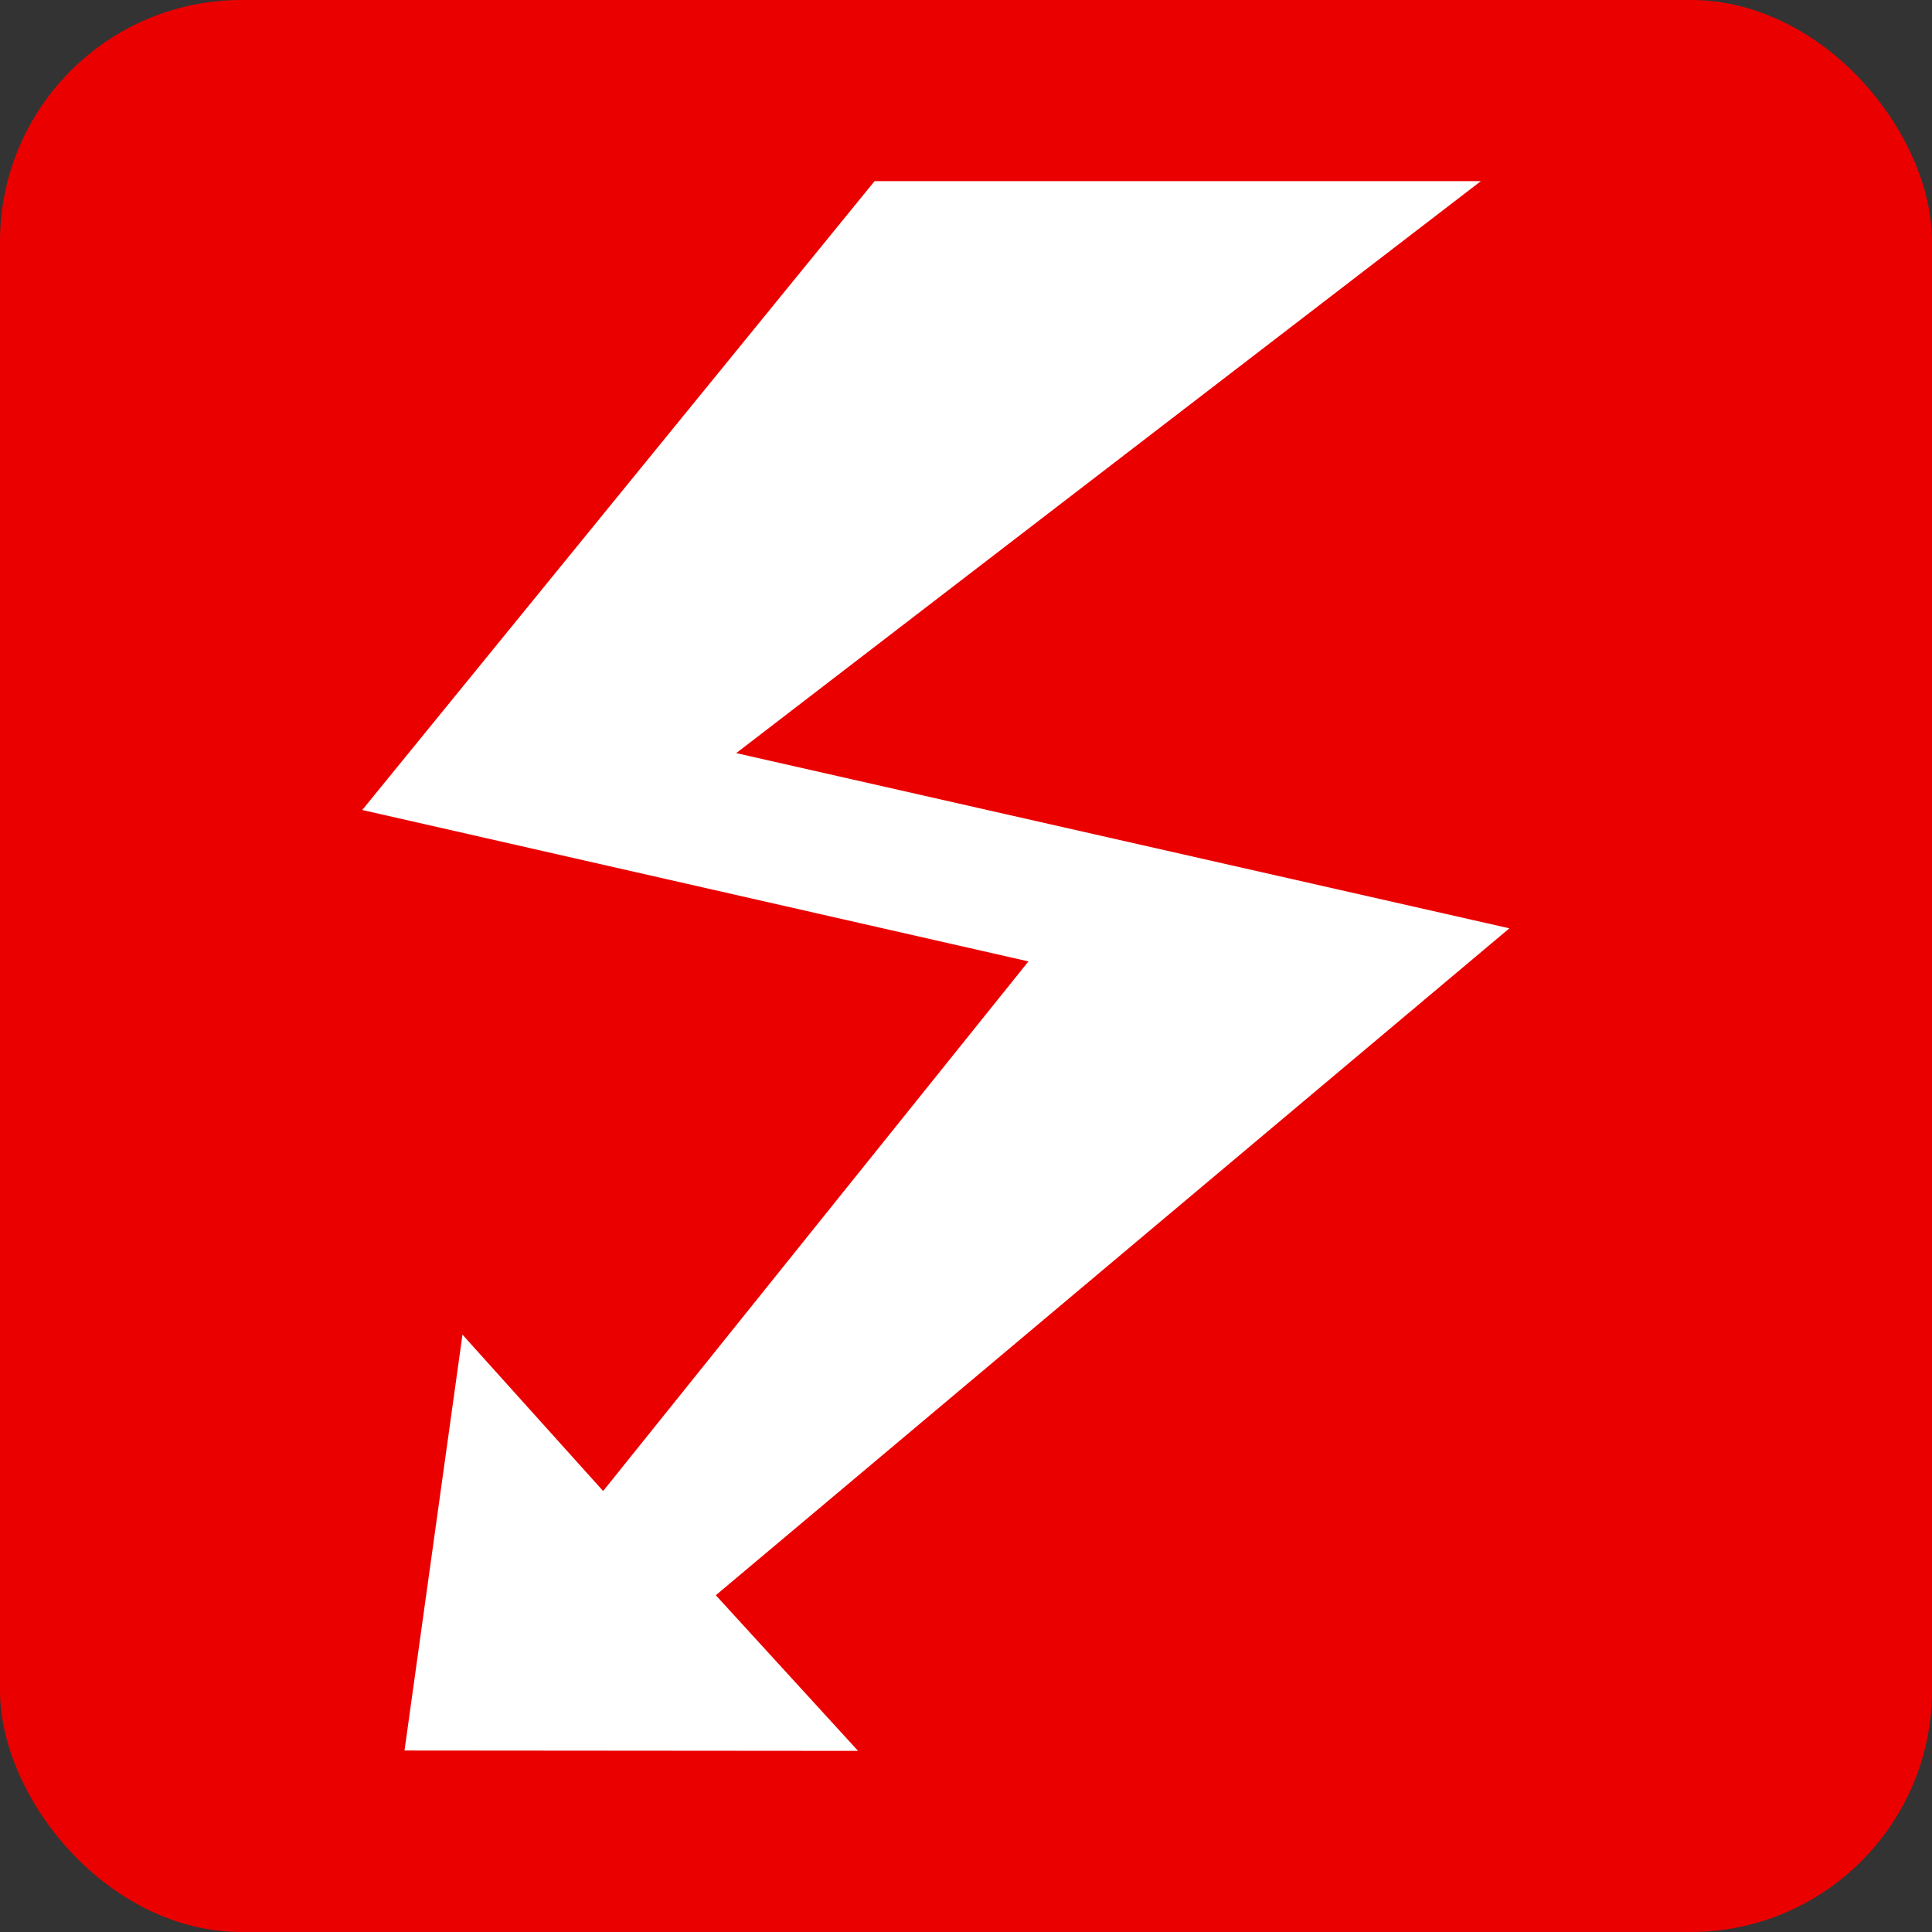
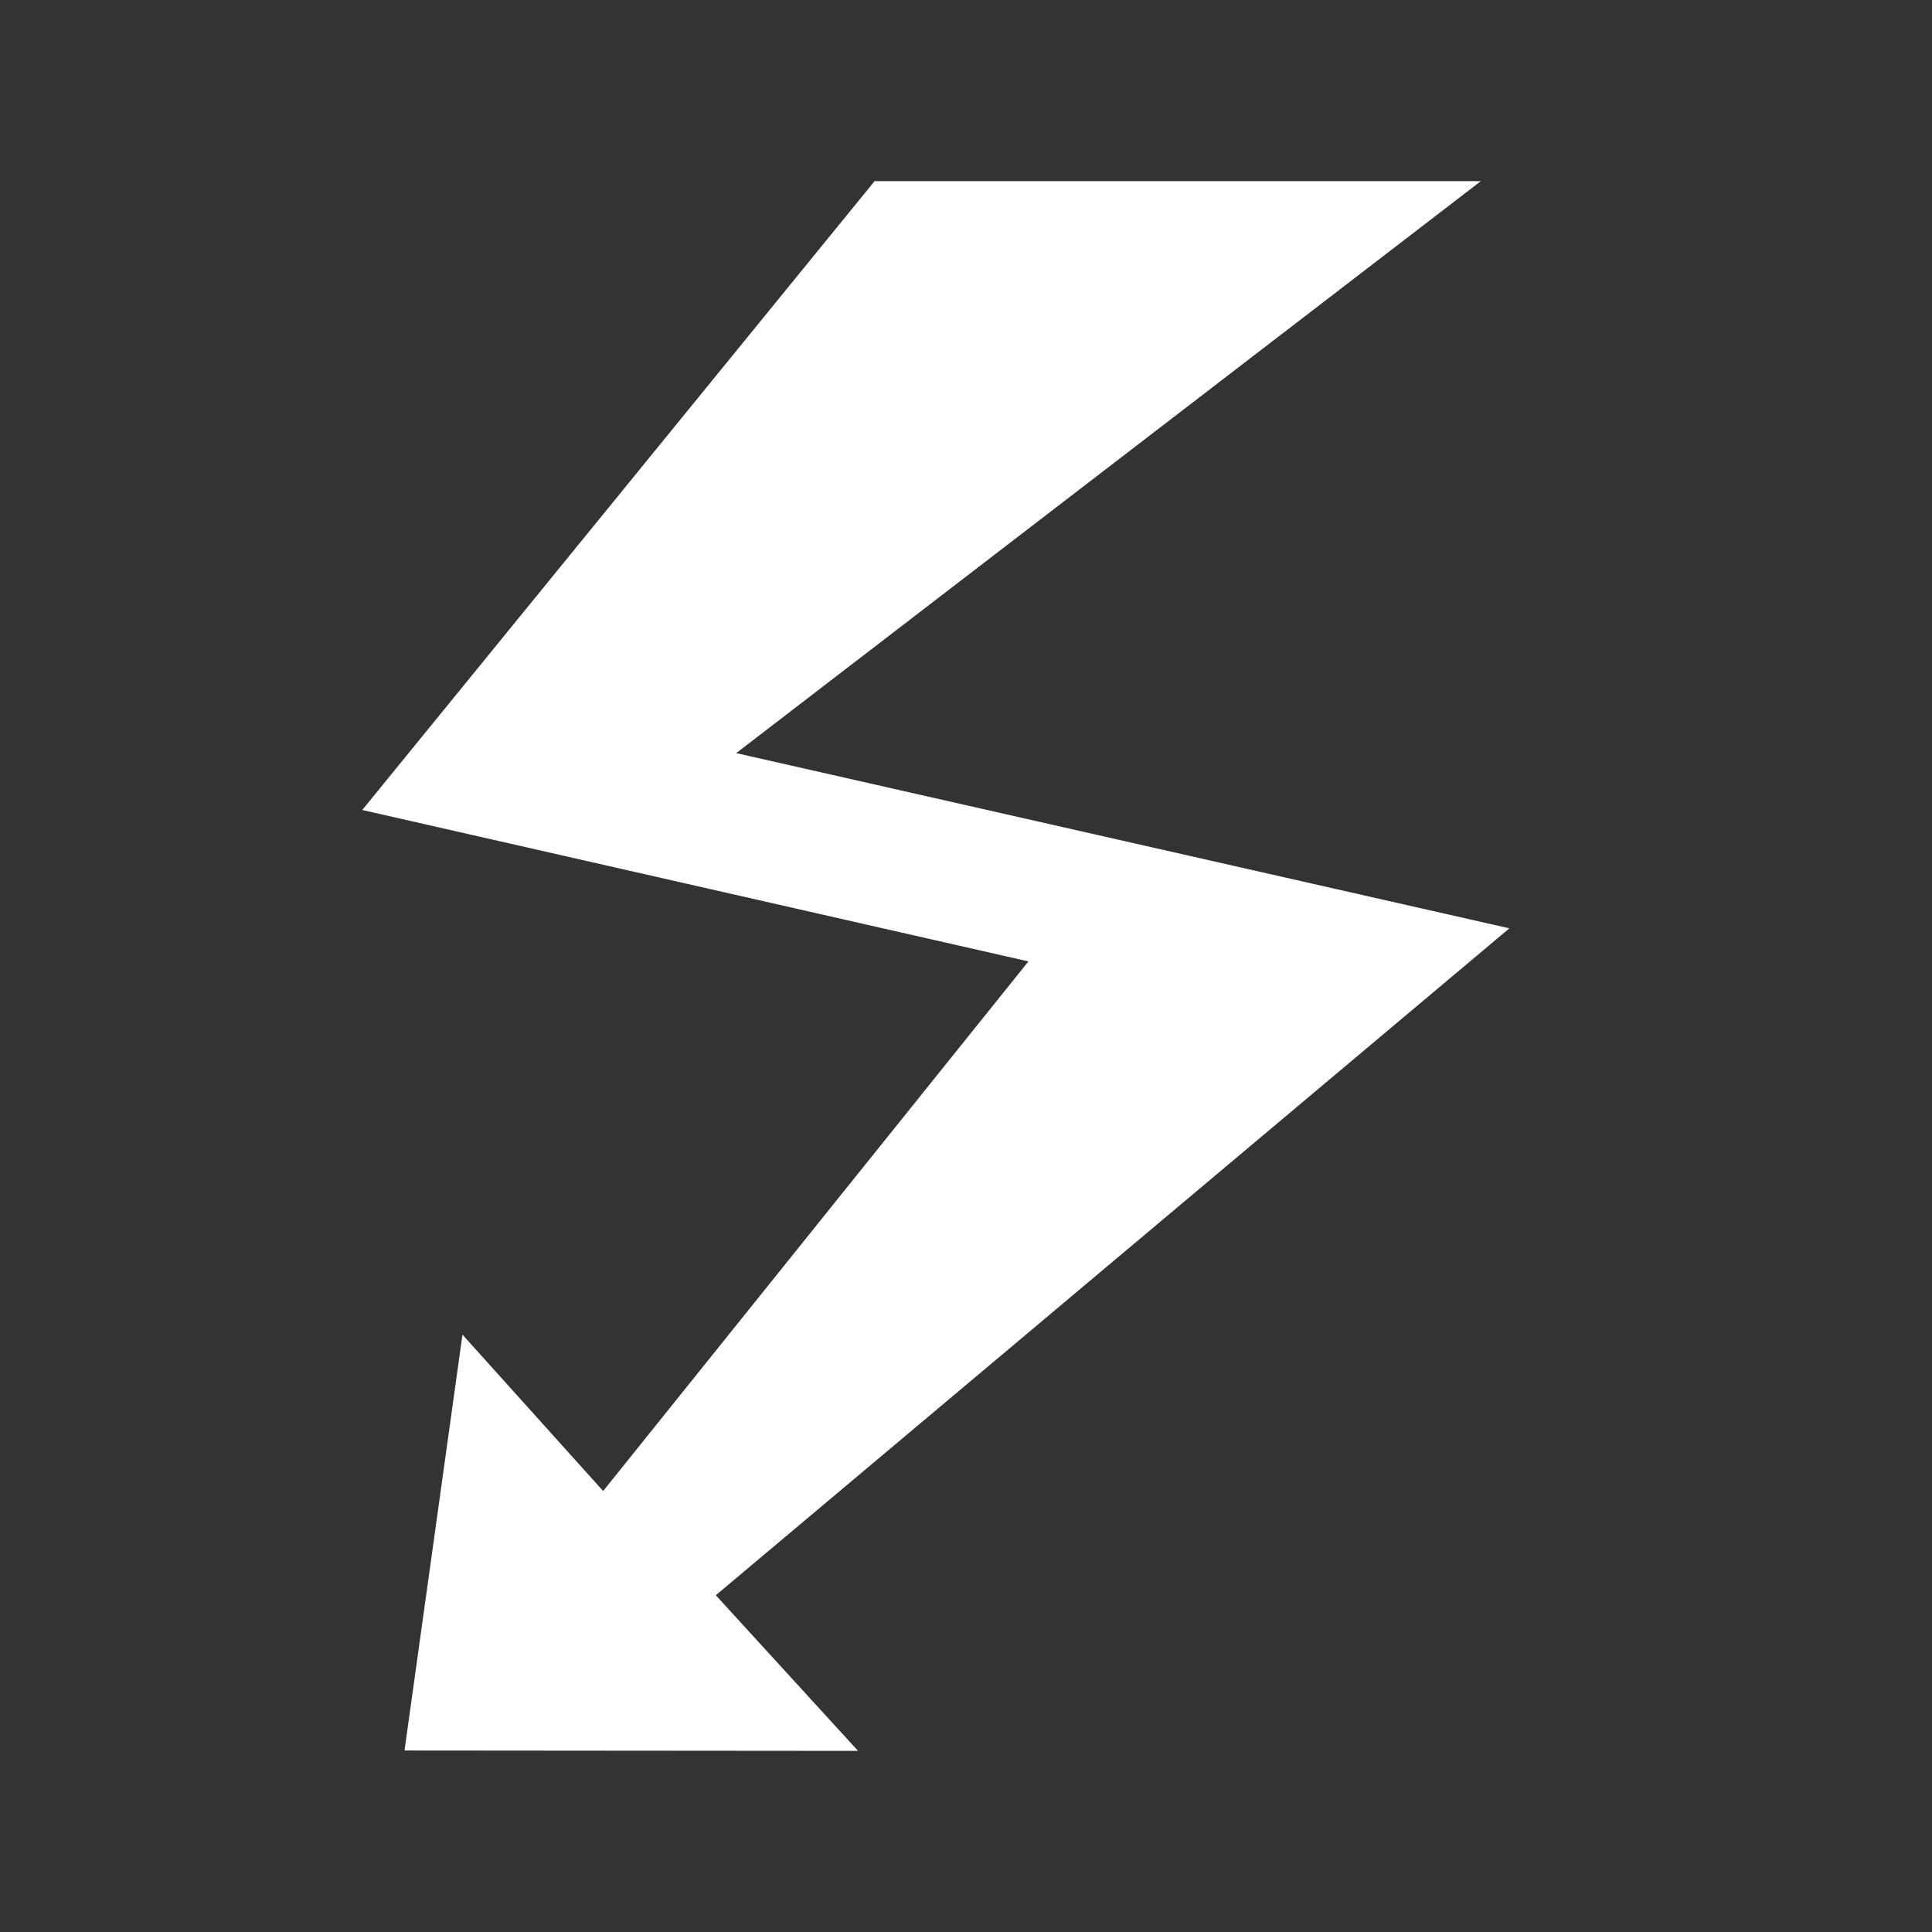
<svg xmlns="http://www.w3.org/2000/svg" class="color-immutable" width="16" height="16" fill="none" viewBox="0 0 16 16">
  <rect x="0" y="0" width="16" height="16" fill="#333333" stroke="none" />
-   <rect width="16" height="16" fill="#EB0000" rx="2" />
  <path fill="#fff" fill-rule="evenodd" d="m3.35 14.497.48-3.444 1.165 1.295 3.522-4.386L3 6.708 7.243 1.5h5.021L6.097 6.237 12.5 7.688l-6.572 5.523L7.106 14.5z" clip-rule="evenodd" />
</svg>